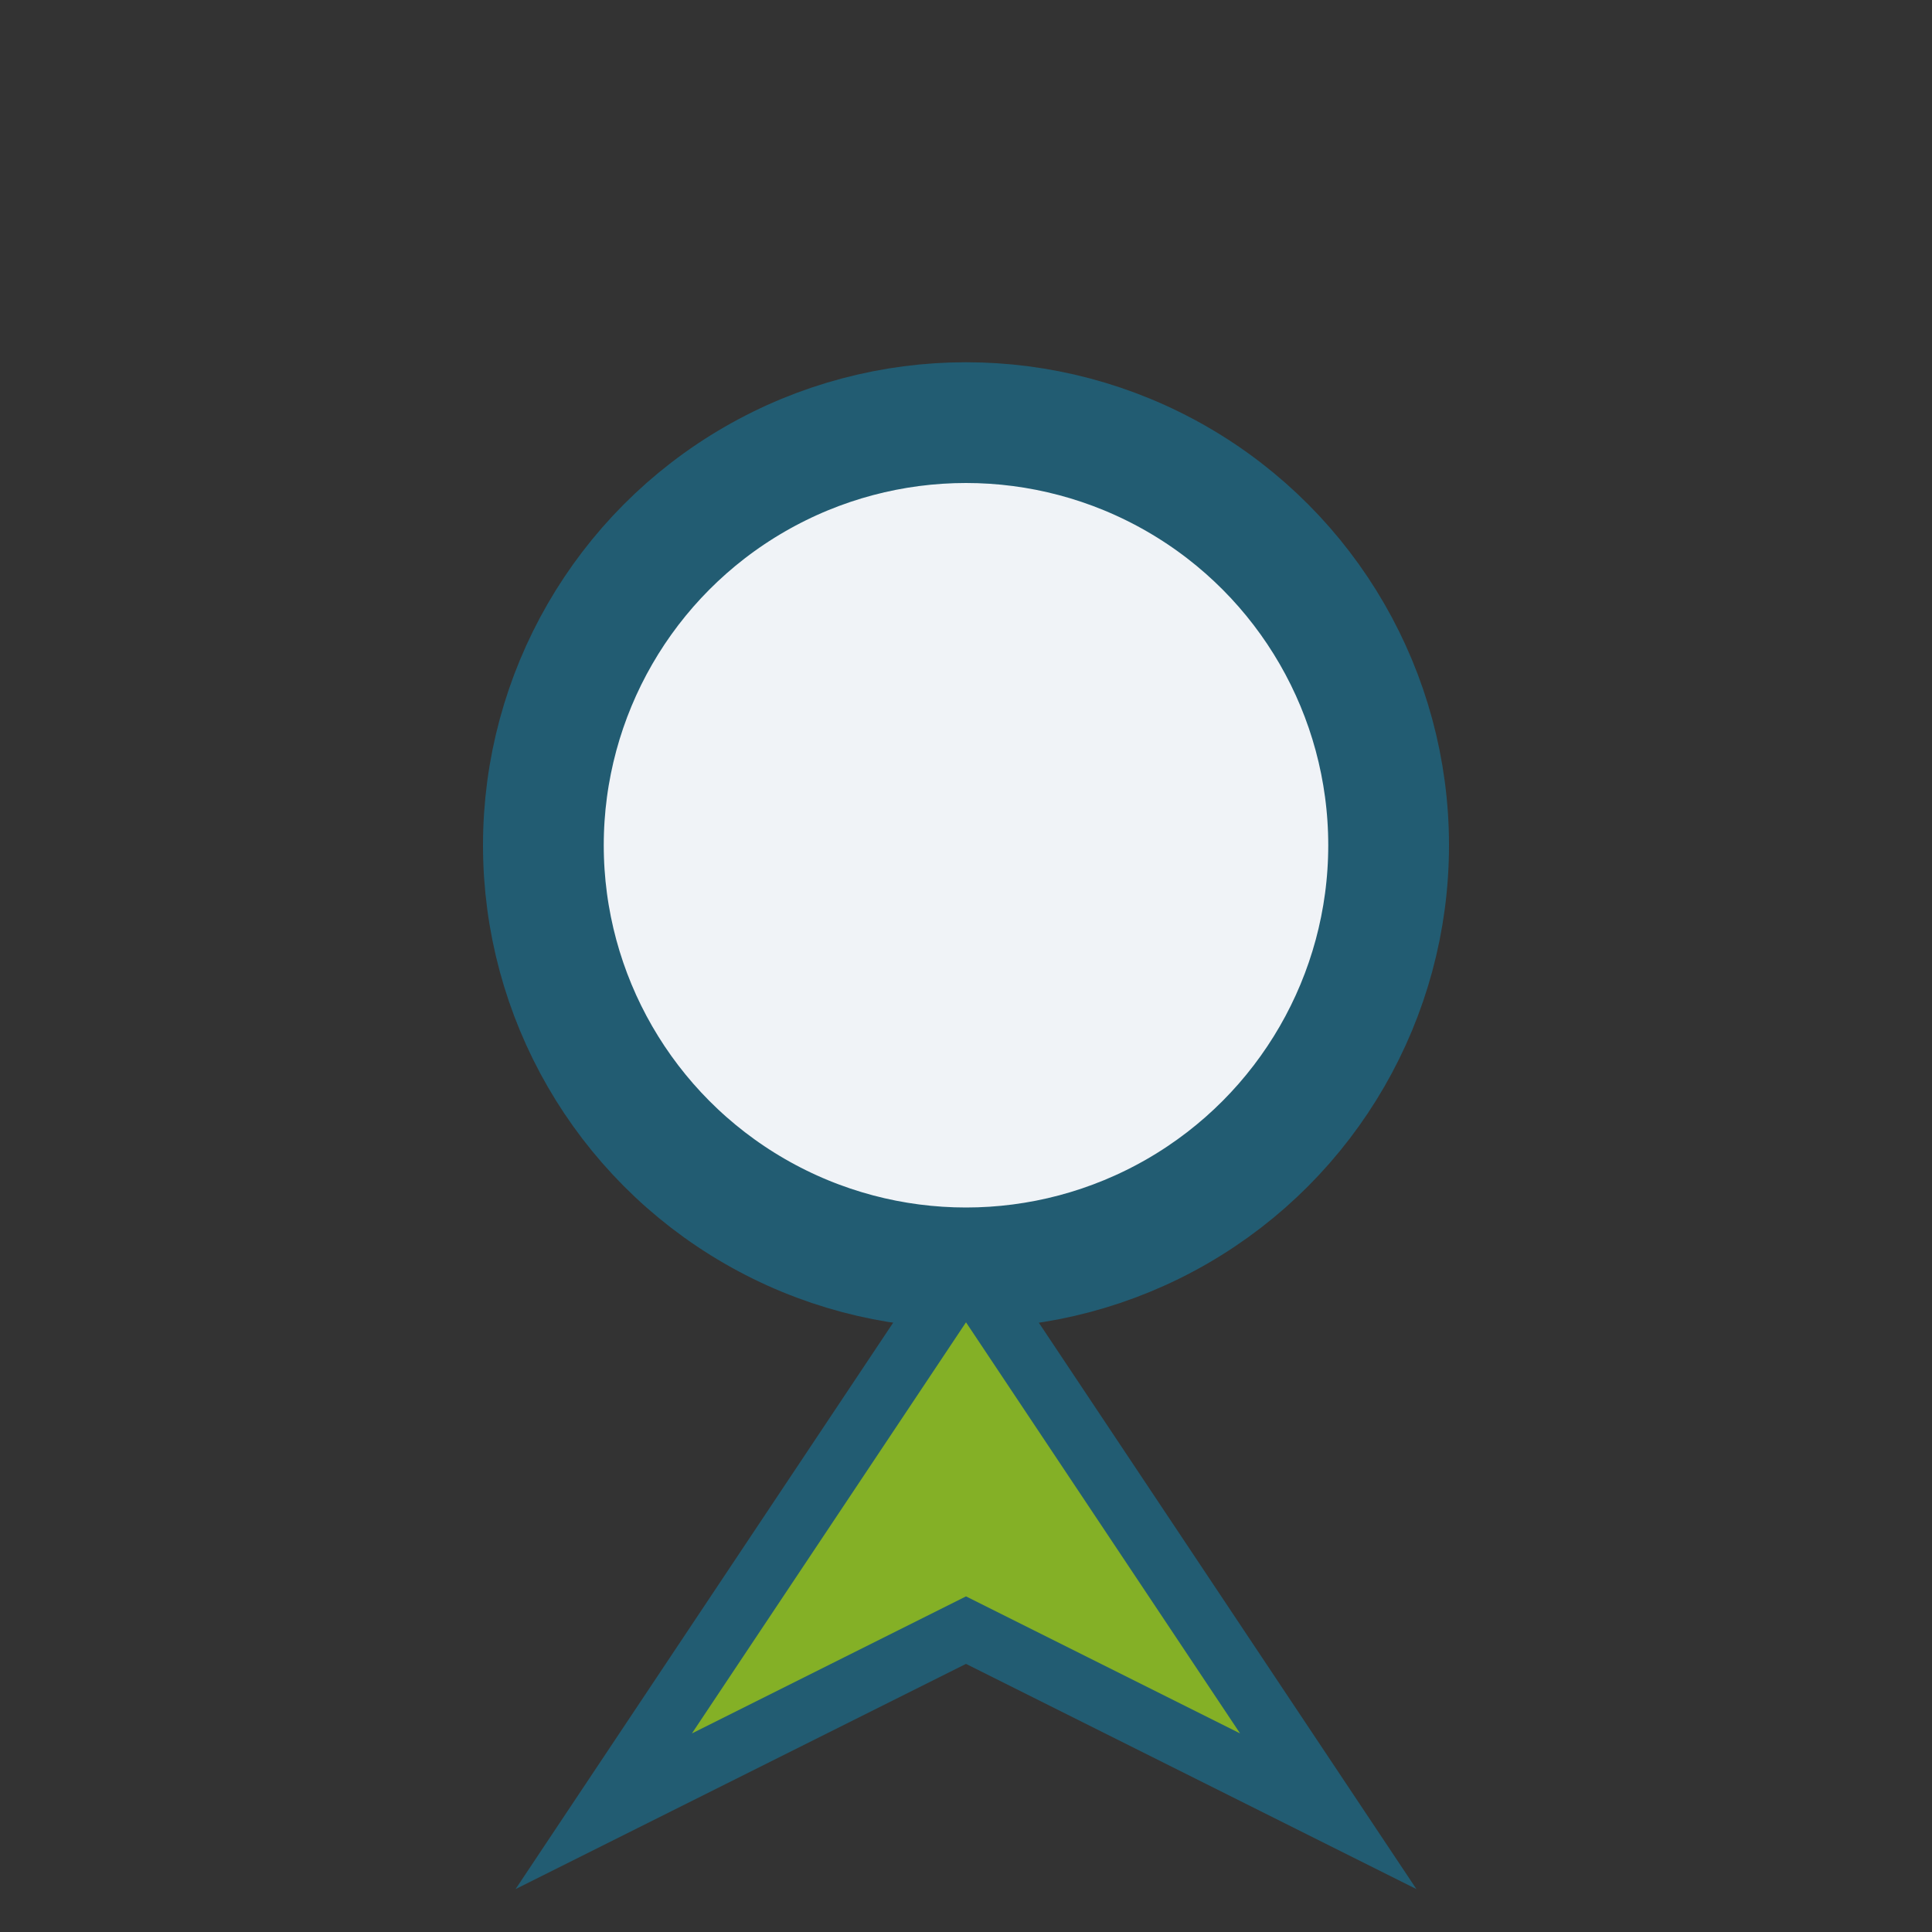
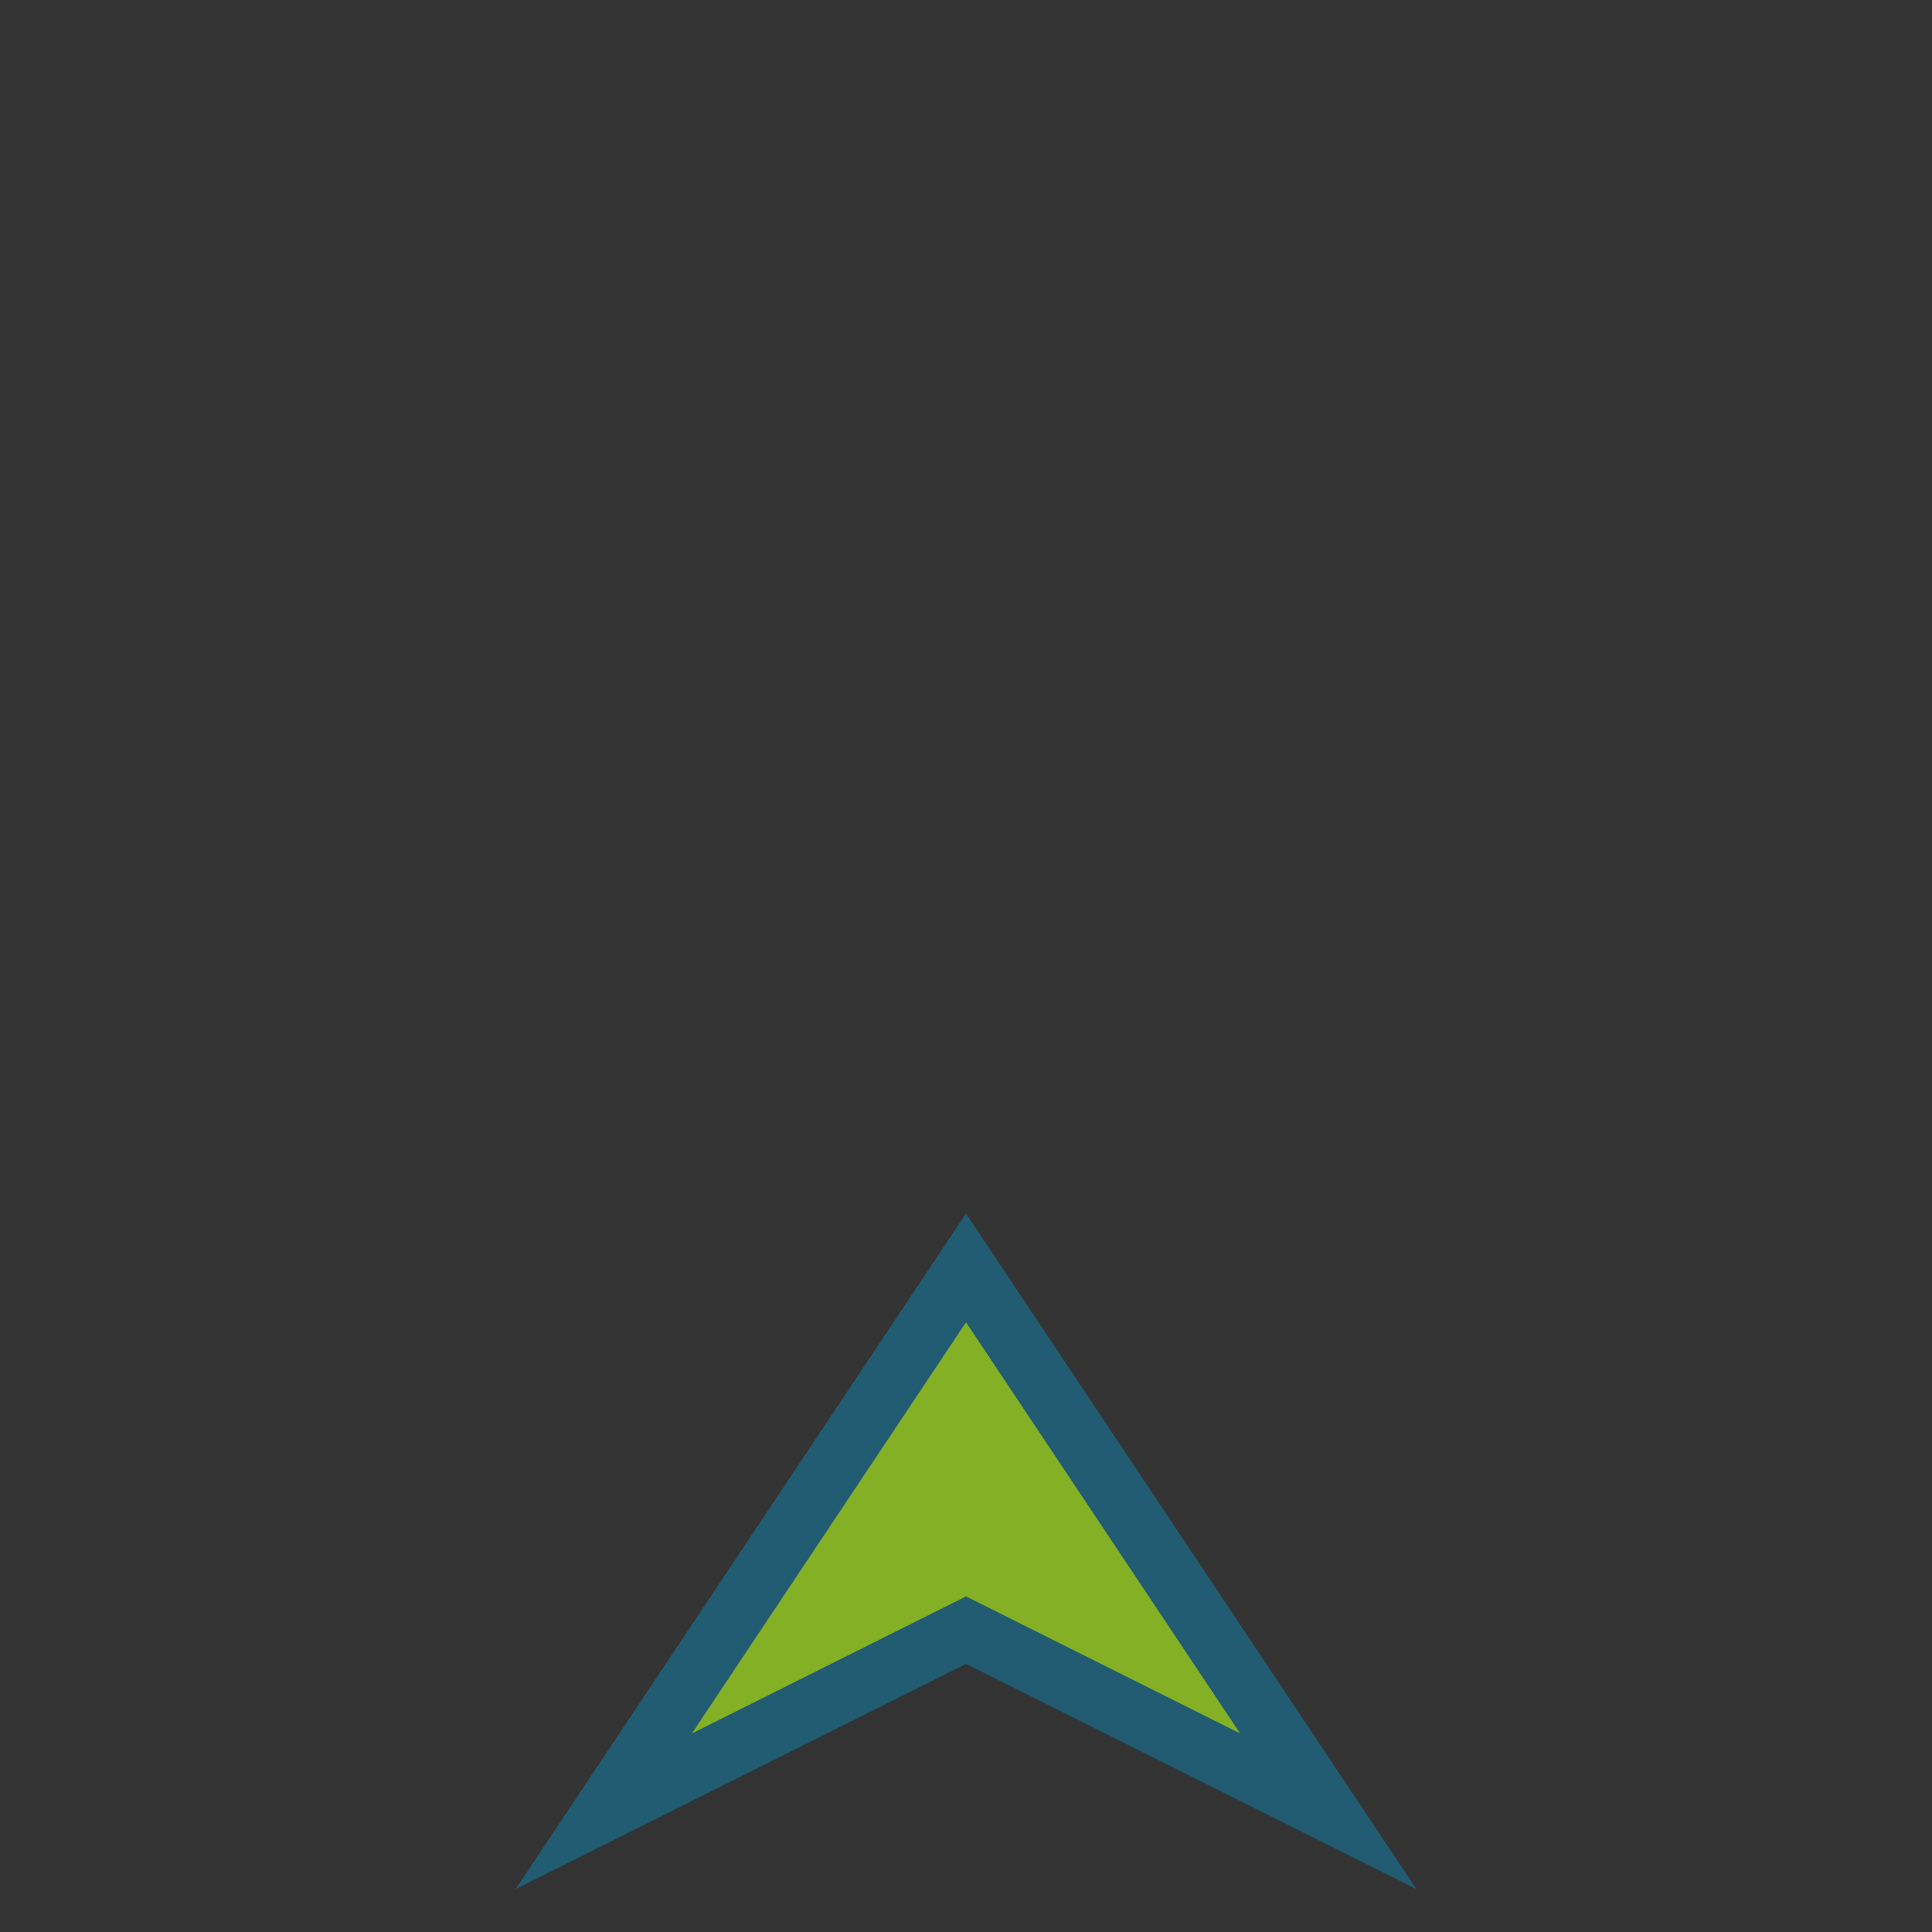
<svg xmlns="http://www.w3.org/2000/svg" width="32" height="32" viewBox="0 0 32 32">
  <rect x="0" y="0" width="32" height="32" fill="#333333" stroke="none" />
-   <circle cx="16" cy="14" r="7" fill="#F0F3F7" stroke="#225C72" stroke-width="2" />
  <polygon points="16,21 10,30 16,27 22,30" fill="#84B026" stroke="#225C72" stroke-width="1" />
</svg>